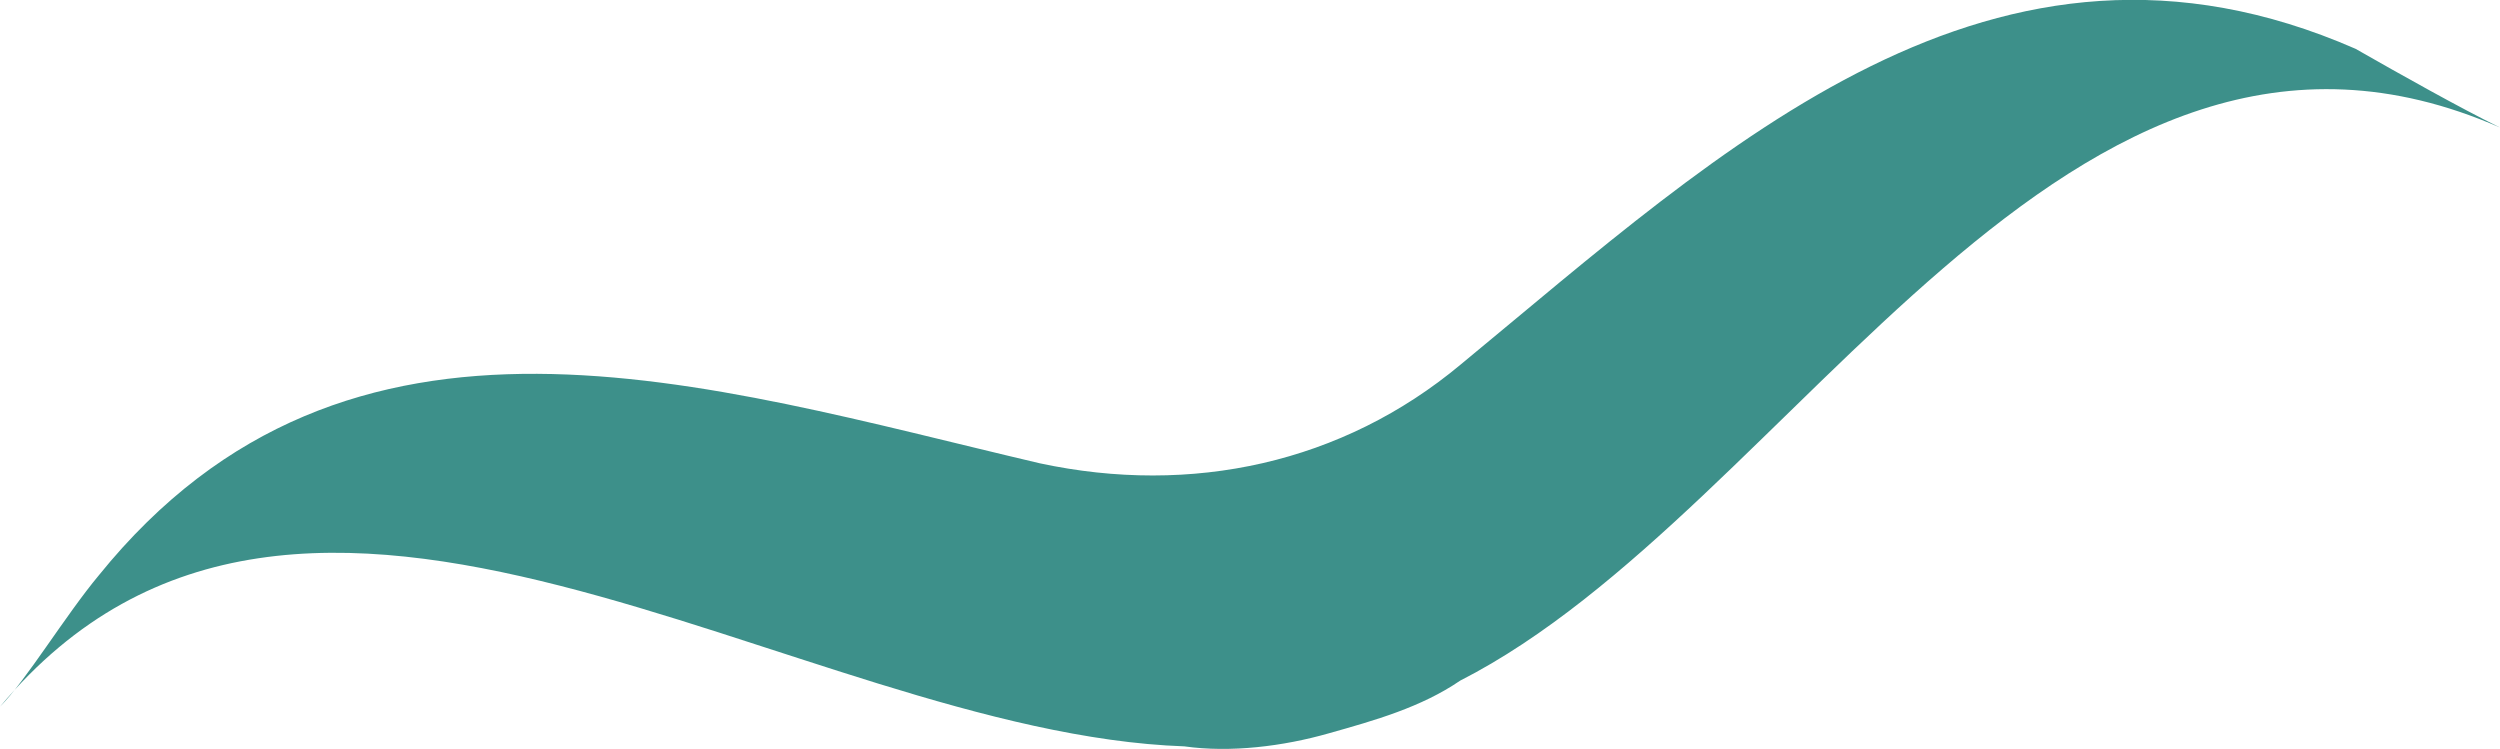
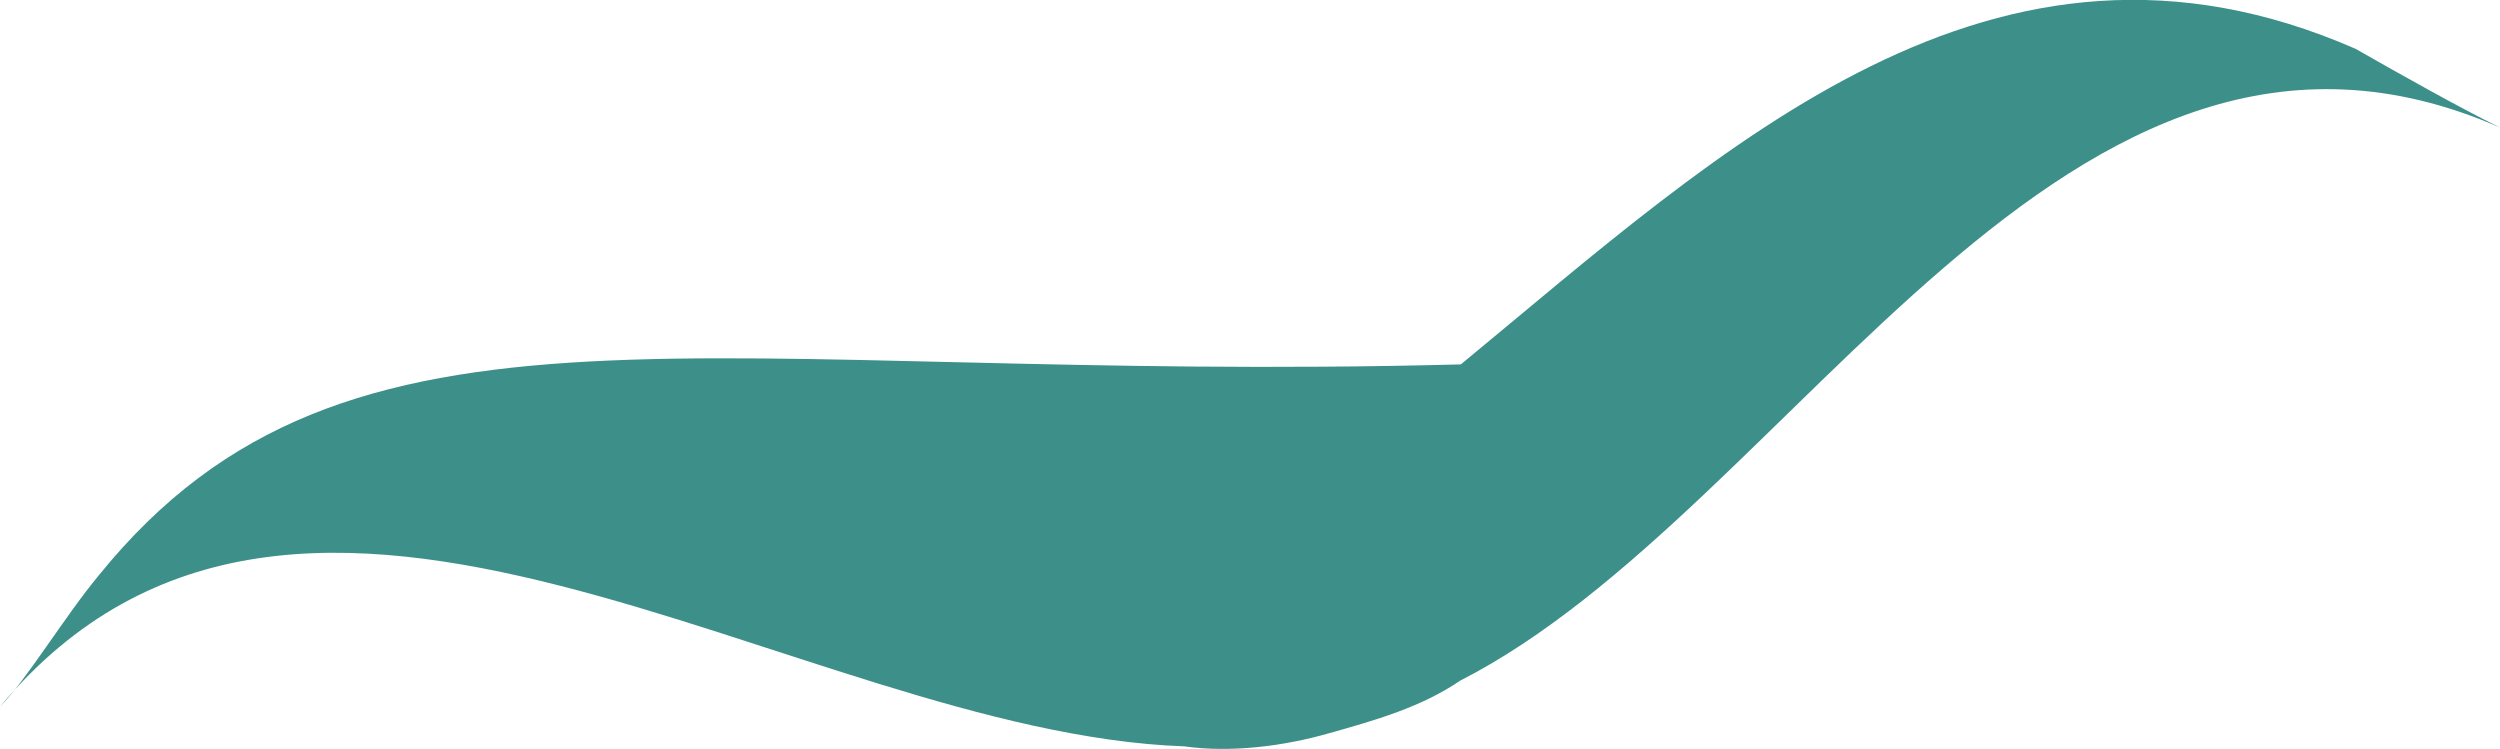
<svg xmlns="http://www.w3.org/2000/svg" version="1.1" id="Layer_1" x="0px" y="0px" viewBox="0 0 38.42 11.51" style="enable-background:new 0 0 38.42 11.51;" xml:space="preserve">
  <style type="text/css">
	.st0{fill:#005356;}
	.st1{clip-path:url(#SVGID_00000005945764738828995640000016809026602570765999_);}
	.st2{fill:#FFFFFF;}
	.st3{fill:#F9AE3B;}
	.st4{fill:url(#SVGID_00000144305996607280101390000012239619214761445772_);}
	.st5{fill:url(#SVGID_00000064356146549903628920000016967139035036886713_);}
	.st6{fill:none;stroke:#F8AD3B;stroke-miterlimit:10;}
	.st7{fill:none;stroke:#FFFFFF;stroke-width:0.862;stroke-miterlimit:10;}
	.st8{fill:none;stroke:#FFFFFF;stroke-miterlimit:10;}
	.st9{fill:none;stroke:#61C5BB;stroke-width:0.5;stroke-miterlimit:10;}
	.st10{fill:none;stroke:#F9AE3B;stroke-width:0.5;stroke-miterlimit:10;}
	.st11{fill:url(#SVGID_00000155135777008019120570000008571454435289384074_);}
	.st12{fill:url(#SVGID_00000115505598801781273240000016394032882992152460_);}
	.st13{fill:none;stroke:#F9AE3B;stroke-width:0.841;stroke-miterlimit:10;}
	.st14{fill:url(#SVGID_00000057845327995879086660000014188842053031842495_);}
	.st15{fill:url(#SVGID_00000036245438402726808450000001287160472555255956_);}
	.st16{fill:none;stroke:#F9AE3B;stroke-width:0.25;stroke-miterlimit:10;}
	.st17{fill:url(#SVGID_00000143586553259062179790000003967156891393669294_);}
	.st18{fill:url(#SVGID_00000025402001947623195540000016887299954131239611_);}
	.st19{fill:none;stroke:#3D908A;stroke-width:0.354;stroke-miterlimit:10;}
	.st20{fill:url(#SVGID_00000091712610463652204790000008752705629073702579_);}
	.st21{fill:url(#SVGID_00000078730429345163504440000016724440650182352001_);}
	.st22{fill:#3D908A;}
	.st23{opacity:0.5;}
	.st24{opacity:0.1;}
	.st25{opacity:0.05;}
	.st26{opacity:0.4;}
	.st27{fill:none;stroke:#000000;stroke-width:0.952;stroke-miterlimit:10;}
	.st28{fill:none;stroke:#000000;stroke-width:0.25;stroke-miterlimit:10;}
	.st29{fill:none;stroke:#000000;stroke-width:1.016;stroke-miterlimit:10;}
	.st30{fill:none;stroke:#000000;stroke-width:1.208;stroke-miterlimit:10;}
	.st31{fill:none;stroke:#000000;stroke-width:0.925;stroke-miterlimit:10;}
	.st32{fill:none;stroke:#000000;stroke-miterlimit:10;}
	.st33{fill:none;stroke:#000000;stroke-width:0.855;stroke-miterlimit:10;}
	.st34{fill:none;stroke:#000000;stroke-width:1.225;stroke-miterlimit:10;}
	.st35{clip-path:url(#SVGID_00000067237683220983991460000007984809738201661067_);}
	.st36{filter:url(#Adobe_OpacityMaskFilter);}
	.st37{fill:none;stroke:#FFFFFF;stroke-width:0.75;stroke-miterlimit:10;}
	.st38{fill:none;stroke:#F9AE3B;stroke-width:0.75;stroke-linecap:round;stroke-miterlimit:10;}
	.st39{fill:none;stroke:#FFFFFF;stroke-width:0.75;stroke-linecap:round;stroke-miterlimit:10;}
	.st40{fill:url(#SVGID_00000136383827085188884310000007596222542314992537_);}
	.st41{fill:url(#SVGID_00000011728658722110923020000012259979103169503132_);}
	.st42{fill:none;stroke:#3D908A;stroke-width:0.5;stroke-miterlimit:10;}
	.st43{fill:none;stroke:#E48100;stroke-miterlimit:10;}
	.st44{fill:#F1F0EA;}
	.st45{fill:#E4E2D7;}
	.st46{fill:#5A6D69;}
	.st47{fill:#3C4946;}
	.st48{fill:#003E41;}
	.st49{fill:#337578;}
	.st50{fill:#669899;}
	.st51{fill:#E48100;}
	.st52{fill:#FABE62;}
	.st53{fill:#FBCE88;}
	.st54{clip-path:url(#SVGID_00000165952993089000520700000017639700947962975899_);}
	.st55{fill:url(#SVGID_00000076592032536393645000000001204187849552131732_);}
	.st56{fill:none;stroke:#FFFFFF;stroke-width:3;stroke-miterlimit:10;}
	.st57{fill:url(#SVGID_00000140711817020402486260000003128027356172772261_);}
	.st58{clip-path:url(#SVGID_00000158714589034658122200000018429745703782411397_);}
	.st59{fill:#3393A1;}
	.st60{clip-path:url(#SVGID_00000163039199978344089040000010029912794942845119_);}
	.st61{clip-path:url(#SVGID_00000002342945411950077410000011899639526210779561_);}
	.st62{clip-path:url(#SVGID_00000062892713097595639560000000016691835199645848_);}
	.st63{clip-path:url(#SVGID_00000029034535848986719760000016441099972334283413_);}
	.st64{clip-path:url(#SVGID_00000063615433667047720080000006747949627895329725_);}
	.st65{clip-path:url(#SVGID_00000123434314846575450920000004085013450486916753_);}
	.st66{clip-path:url(#SVGID_00000065046511195161914500000009660843992050826677_);}
	.st67{clip-path:url(#SVGID_00000114041708842521960560000017425626278923782553_);}
	.st68{clip-path:url(#SVGID_00000075861661944301478850000003343034514010957981_);}
	.st69{clip-path:url(#SVGID_00000122711115564487032940000001709801366665278875_);}
	.st70{clip-path:url(#SVGID_00000177466124353286950180000010305498899028762266_);}
	.st71{clip-path:url(#SVGID_00000145747492323016968800000000720684526997739419_);}
	.st72{fill:none;stroke:#FFFFFF;stroke-linecap:round;stroke-miterlimit:10;}
	.st73{fill:none;stroke:#F9AE3B;stroke-width:2;stroke-linecap:round;stroke-miterlimit:10;}
	.st74{fill:none;stroke:#3D908A;stroke-width:0.75;stroke-miterlimit:10;}
	.st75{fill:none;stroke:#00A9A0;stroke-width:2;stroke-miterlimit:10;}
	.st76{fill:#00A9A0;}
	.st77{fill:none;stroke:#00A9A0;stroke-width:2;stroke-linejoin:round;stroke-miterlimit:10;}
	.st78{fill:url(#SVGID_00000170979015969436435630000018087606412774225029_);}
	.st79{fill:url(#SVGID_00000155144038086887712530000002347061336969189557_);}
	.st80{fill:url(#SVGID_00000102535406190645341060000005626311425415737522_);}
	.st81{fill:url(#SVGID_00000036962501197158997430000014608389820534834092_);}
	.st82{fill:url(#SVGID_00000040569411102228400360000017292040403275671972_);}
	.st83{fill:none;stroke:#F9AE3B;stroke-width:2;stroke-miterlimit:10;}
	.st84{fill:none;stroke:#F9AE3B;stroke-width:1.8;stroke-linecap:round;stroke-miterlimit:10;}
	.st85{fill:none;stroke:#00A9A0;stroke-width:1.8;stroke-linecap:round;stroke-miterlimit:10;}
	.st86{fill:none;stroke:#00A9A0;stroke-width:2;stroke-linecap:round;stroke-miterlimit:10;}
	.st87{fill:none;stroke:#00A9A0;stroke-width:2;stroke-linecap:round;stroke-linejoin:round;stroke-miterlimit:10;}
	.st88{fill:#F6F5F7;}
	.st89{fill:#F8AD3B;}
	.st90{fill:url(#SVGID_00000051344275894634352530000013423277284934937753_);}
	.st91{fill:url(#SVGID_00000029007676627847214690000001789572095545479553_);}
	.st92{fill:#E68924;}
	.st93{fill:url(#SVGID_00000093880550580095940970000015428263398677194395_);}
	.st94{fill:url(#SVGID_00000091699742323290162010000015621273784017882513_);}
	.st95{filter:url(#Adobe_OpacityMaskFilter_00000147942477067591814650000014994083598767295137_);}
	.st96{fill:none;}
	.st97{fill:url(#SVGID_00000152250043415921351530000014752440500500843660_);}
	.st98{fill:url(#SVGID_00000169528993651458475610000016822451553599007410_);}
	.st99{fill:url(#SVGID_00000063601960395135743180000013867122860878492807_);}
	.st100{fill:url(#SVGID_00000034052918315176182640000006721833208274368444_);}
	.st101{fill:url(#SVGID_00000148654588888941415410000017049187359270939277_);}
	.st102{fill:url(#SVGID_00000129192475443288974750000015439759151812256654_);}
	.st103{fill:url(#SVGID_00000030478366221742940530000018259443463827905454_);}
	.st104{fill:url(#SVGID_00000125573105234541233600000012703800445550299045_);}
	.st105{fill:none;stroke:#00A9A0;stroke-width:0.5;stroke-linecap:round;stroke-miterlimit:10;}
	.st106{fill:none;stroke:#F9AE3B;stroke-width:0.5;stroke-linecap:round;stroke-miterlimit:10;}
	.st107{fill:none;stroke:#FFFFFF;stroke-width:3;stroke-linecap:round;stroke-miterlimit:10;}
	.st108{clip-path:url(#SVGID_00000123409723770168934330000015669037493080002212_);}
	.st109{clip-path:url(#SVGID_00000041292856763801019860000005626451991571620014_);}
	.st110{clip-path:url(#SVGID_00000028283280355786757230000008883354883362451348_);}
	.st111{clip-path:url(#SVGID_00000103947613549281043940000011722641382069163177_);}
</style>
-   <path class="st22" d="M38.42,1.96c-0.61-0.3-1.52-0.81-2.22-1.21c-5.56-2.43-9.71,1.52-13.75,4.85c-1.82,1.52-4.14,2.02-6.47,1.52  C10.82,5.91,5.36,4.09,1.52,8.84C1.01,9.45,0.4,10.46,0,10.86c4.65-5.56,12.23,0.4,18.2,0.61c0.71,0.1,1.52,0,2.22-0.2  c0.71-0.2,1.42-0.4,2.02-0.81C27.6,7.83,31.74-0.97,38.42,1.96z" />
+   <path class="st22" d="M38.42,1.96c-0.61-0.3-1.52-0.81-2.22-1.21c-5.56-2.43-9.71,1.52-13.75,4.85C10.82,5.91,5.36,4.09,1.52,8.84C1.01,9.45,0.4,10.46,0,10.86c4.65-5.56,12.23,0.4,18.2,0.61c0.71,0.1,1.52,0,2.22-0.2  c0.71-0.2,1.42-0.4,2.02-0.81C27.6,7.83,31.74-0.97,38.42,1.96z" />
</svg>